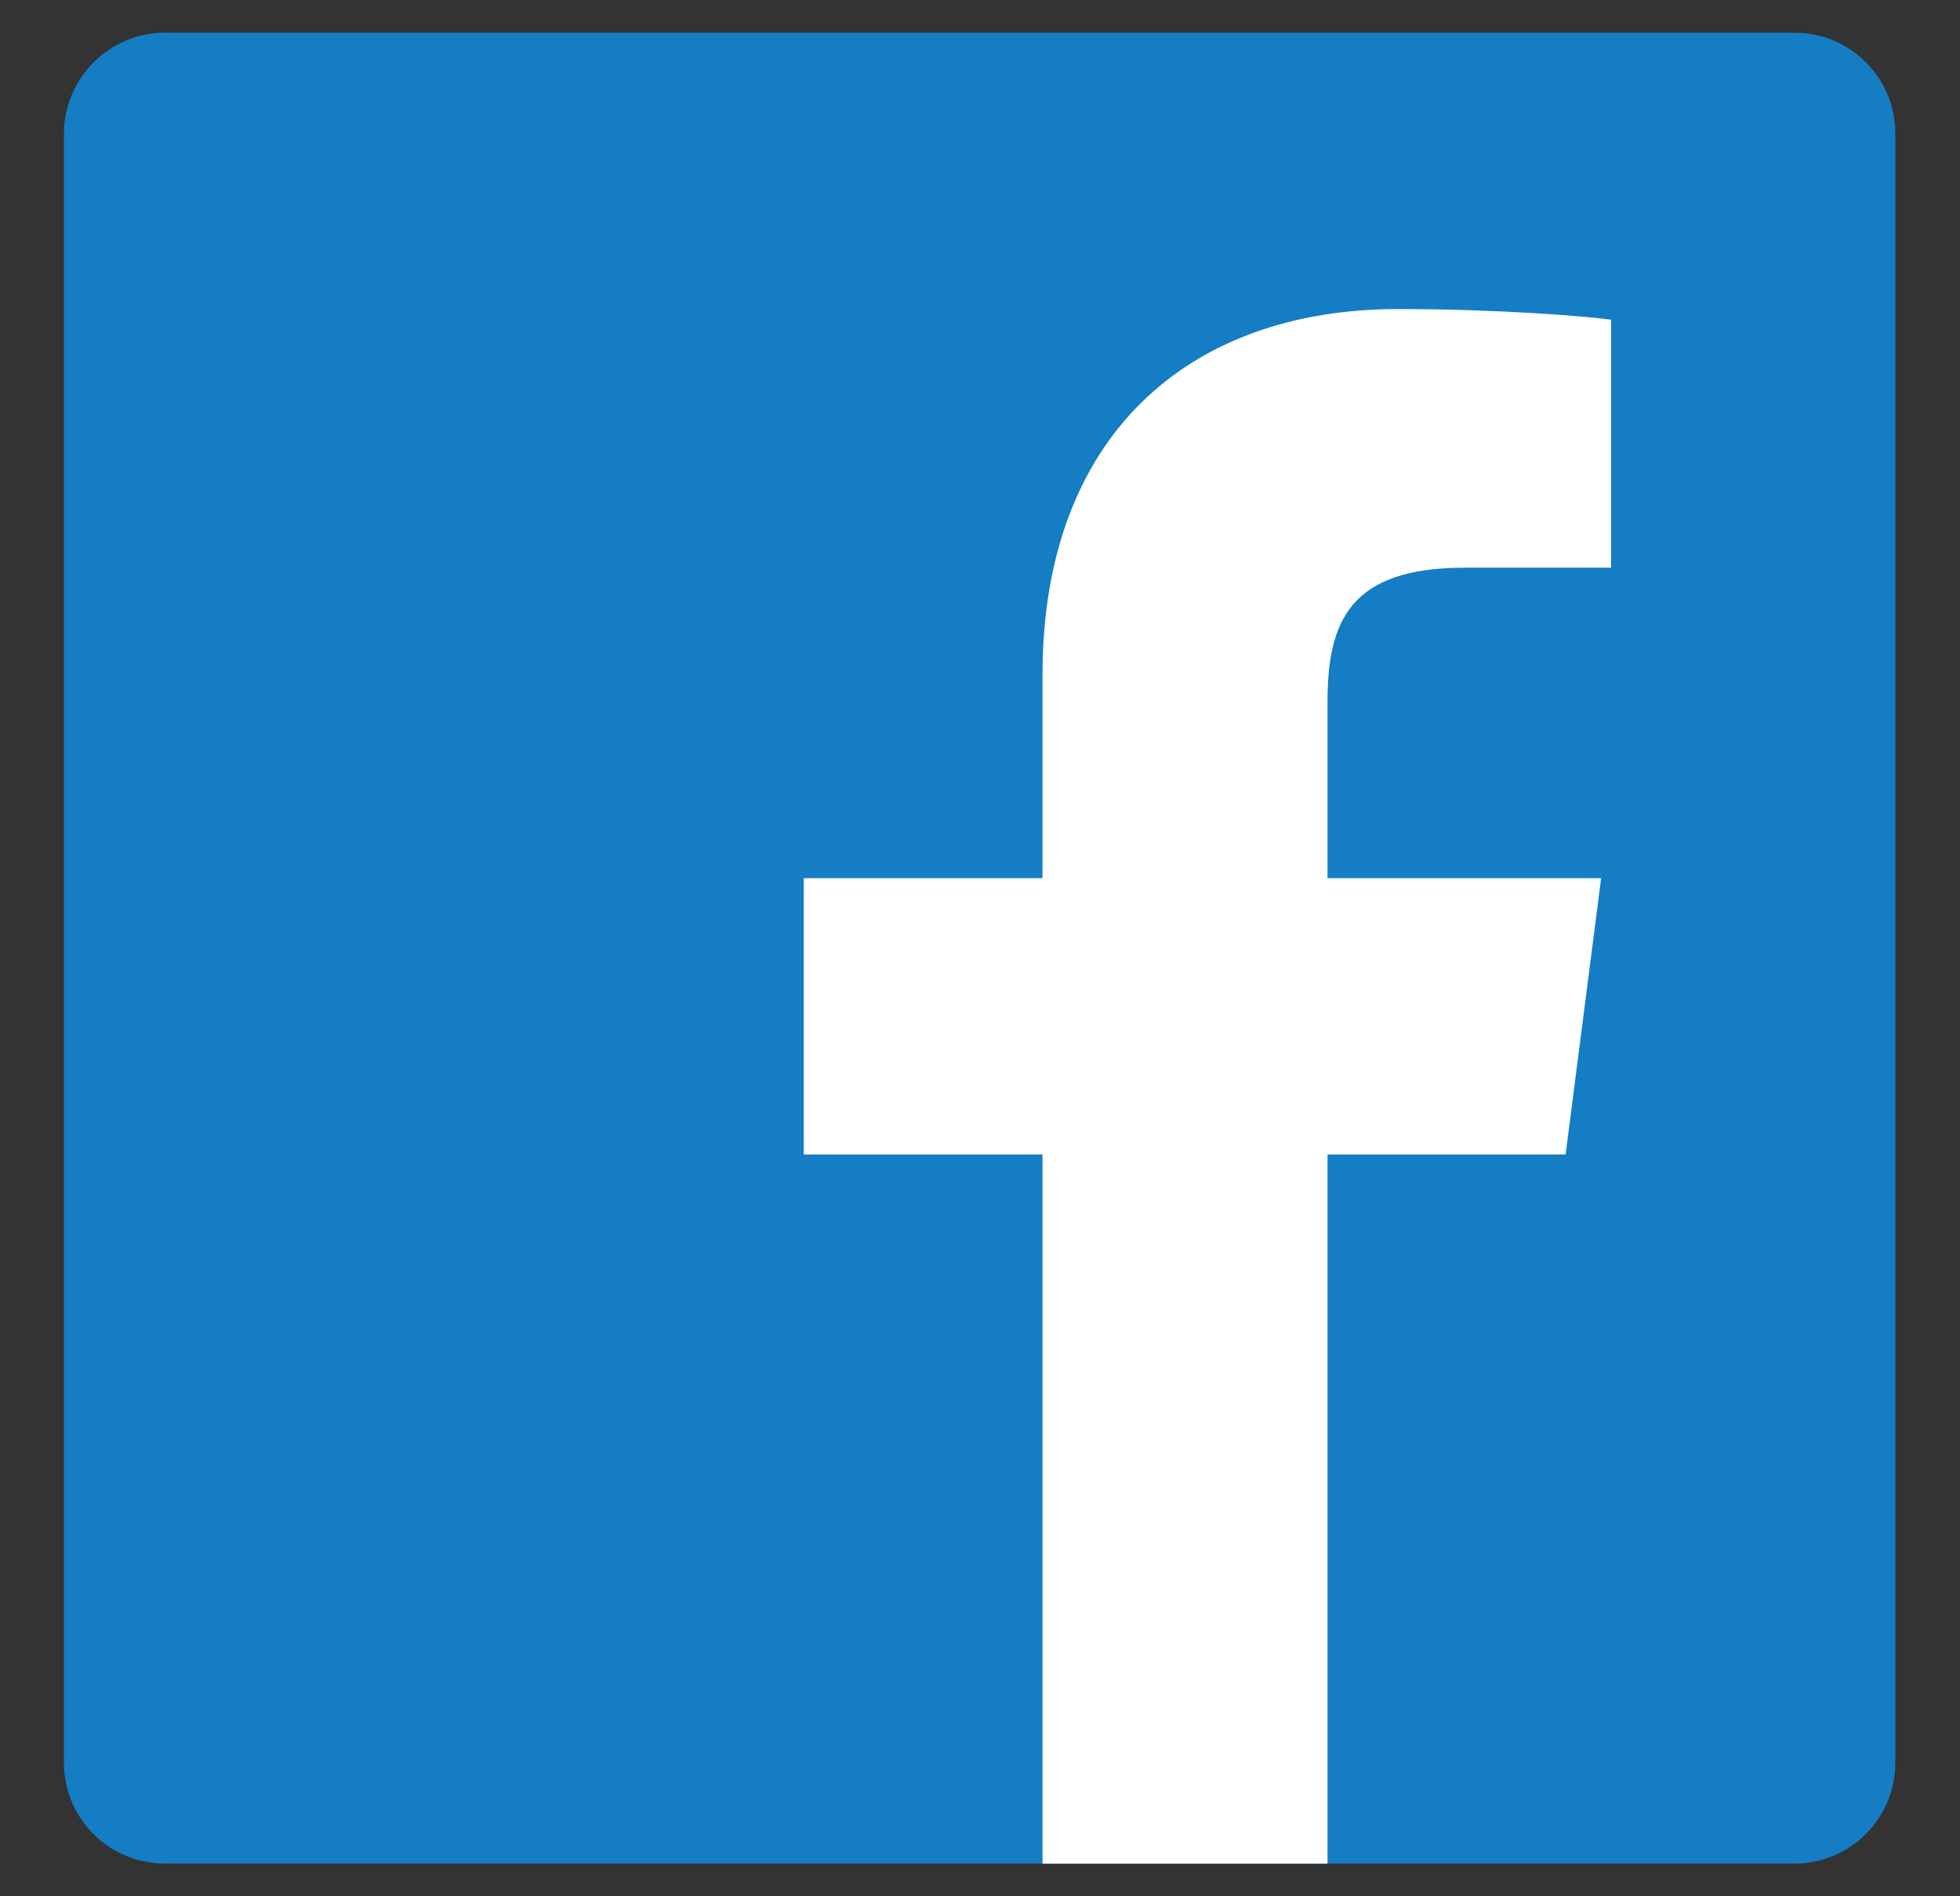
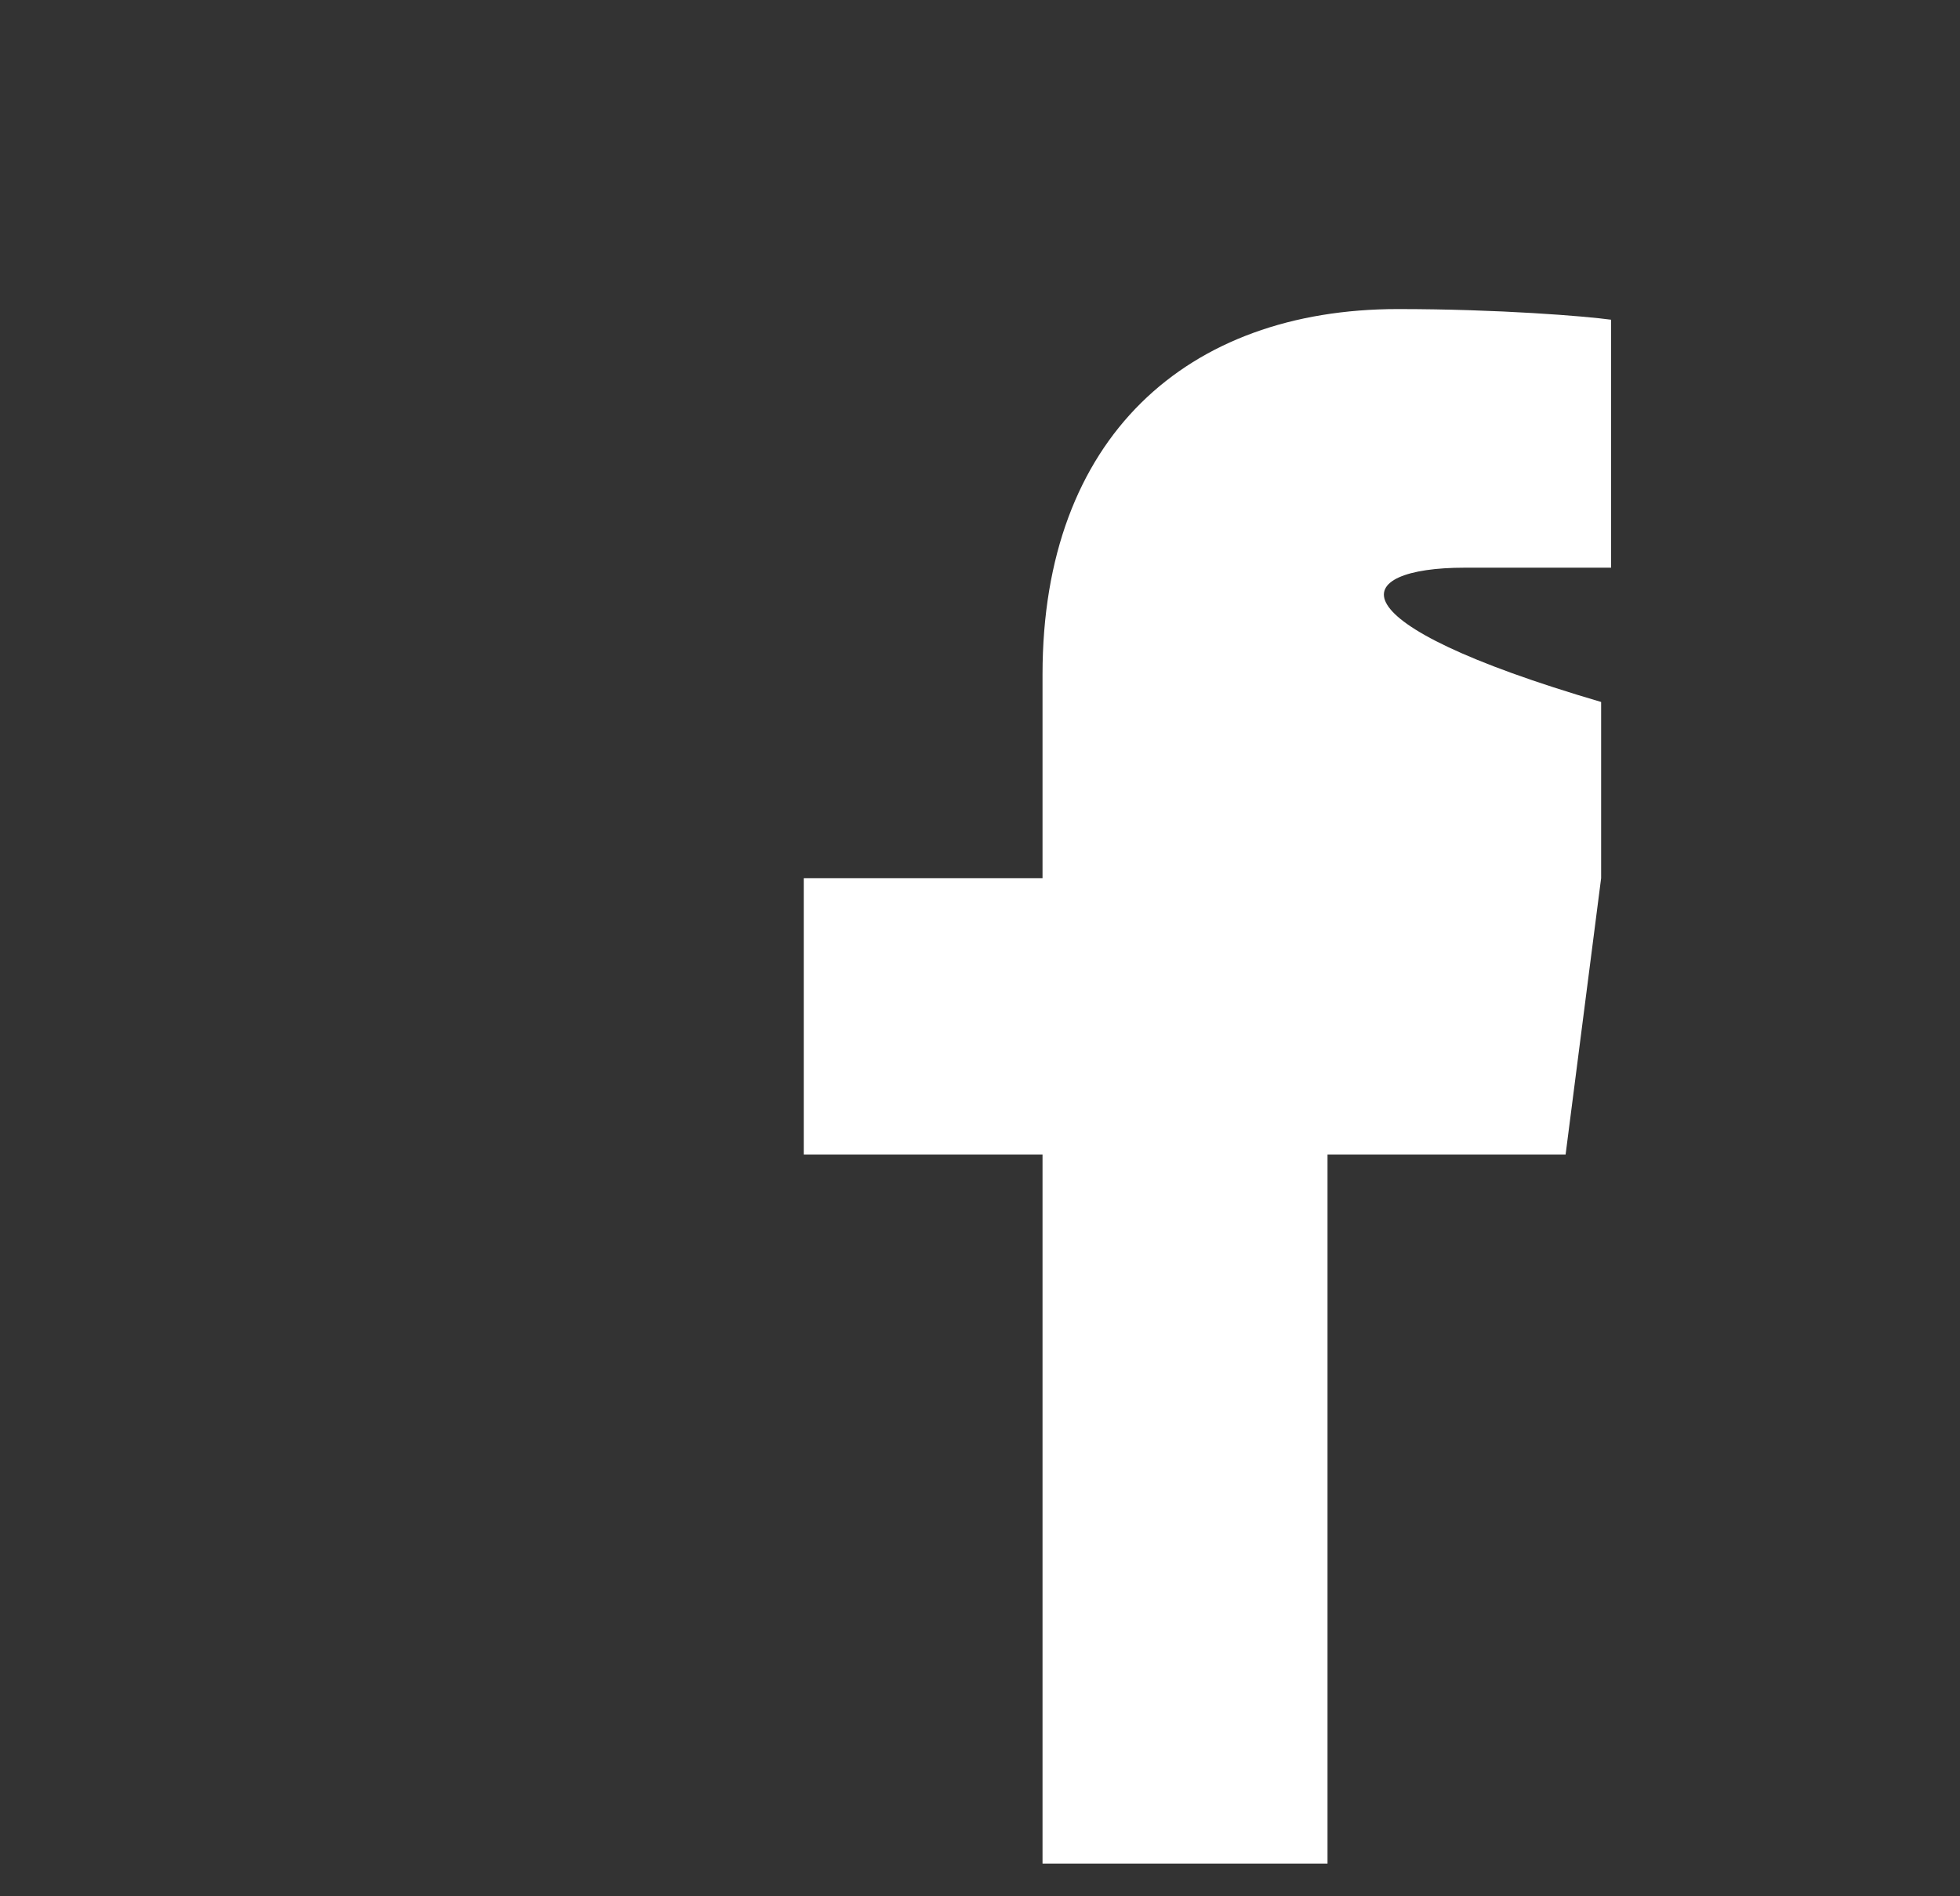
<svg xmlns="http://www.w3.org/2000/svg" width="62" height="60" viewBox="0 0 62 60" fill="none">
  <rect x="0" y="0" width="62" height="60" fill="#333333" stroke="none" />
-   <path d="M56.762 58.966C58.538 58.966 59.955 57.527 59.955 55.774V4.226C59.955 2.45 58.516 1.034 56.762 1.034H5.215C3.462 1.034 2.023 2.473 2.023 4.226V55.774C2.023 57.55 3.462 58.966 5.215 58.966H56.762Z" fill="#157DC3" />
-   <path d="M41.993 58.966V36.531H49.524L50.648 27.786H41.993V22.211C41.993 19.67 42.69 17.962 46.332 17.962H50.963V10.116C50.153 10.004 47.411 9.779 44.218 9.779C37.542 9.779 32.978 13.848 32.978 21.334V27.786H25.425V36.531H32.978V58.966H41.993Z" fill="white" />
+   <path d="M41.993 58.966V36.531H49.524L50.648 27.786V22.211C41.993 19.67 42.69 17.962 46.332 17.962H50.963V10.116C50.153 10.004 47.411 9.779 44.218 9.779C37.542 9.779 32.978 13.848 32.978 21.334V27.786H25.425V36.531H32.978V58.966H41.993Z" fill="white" />
</svg>